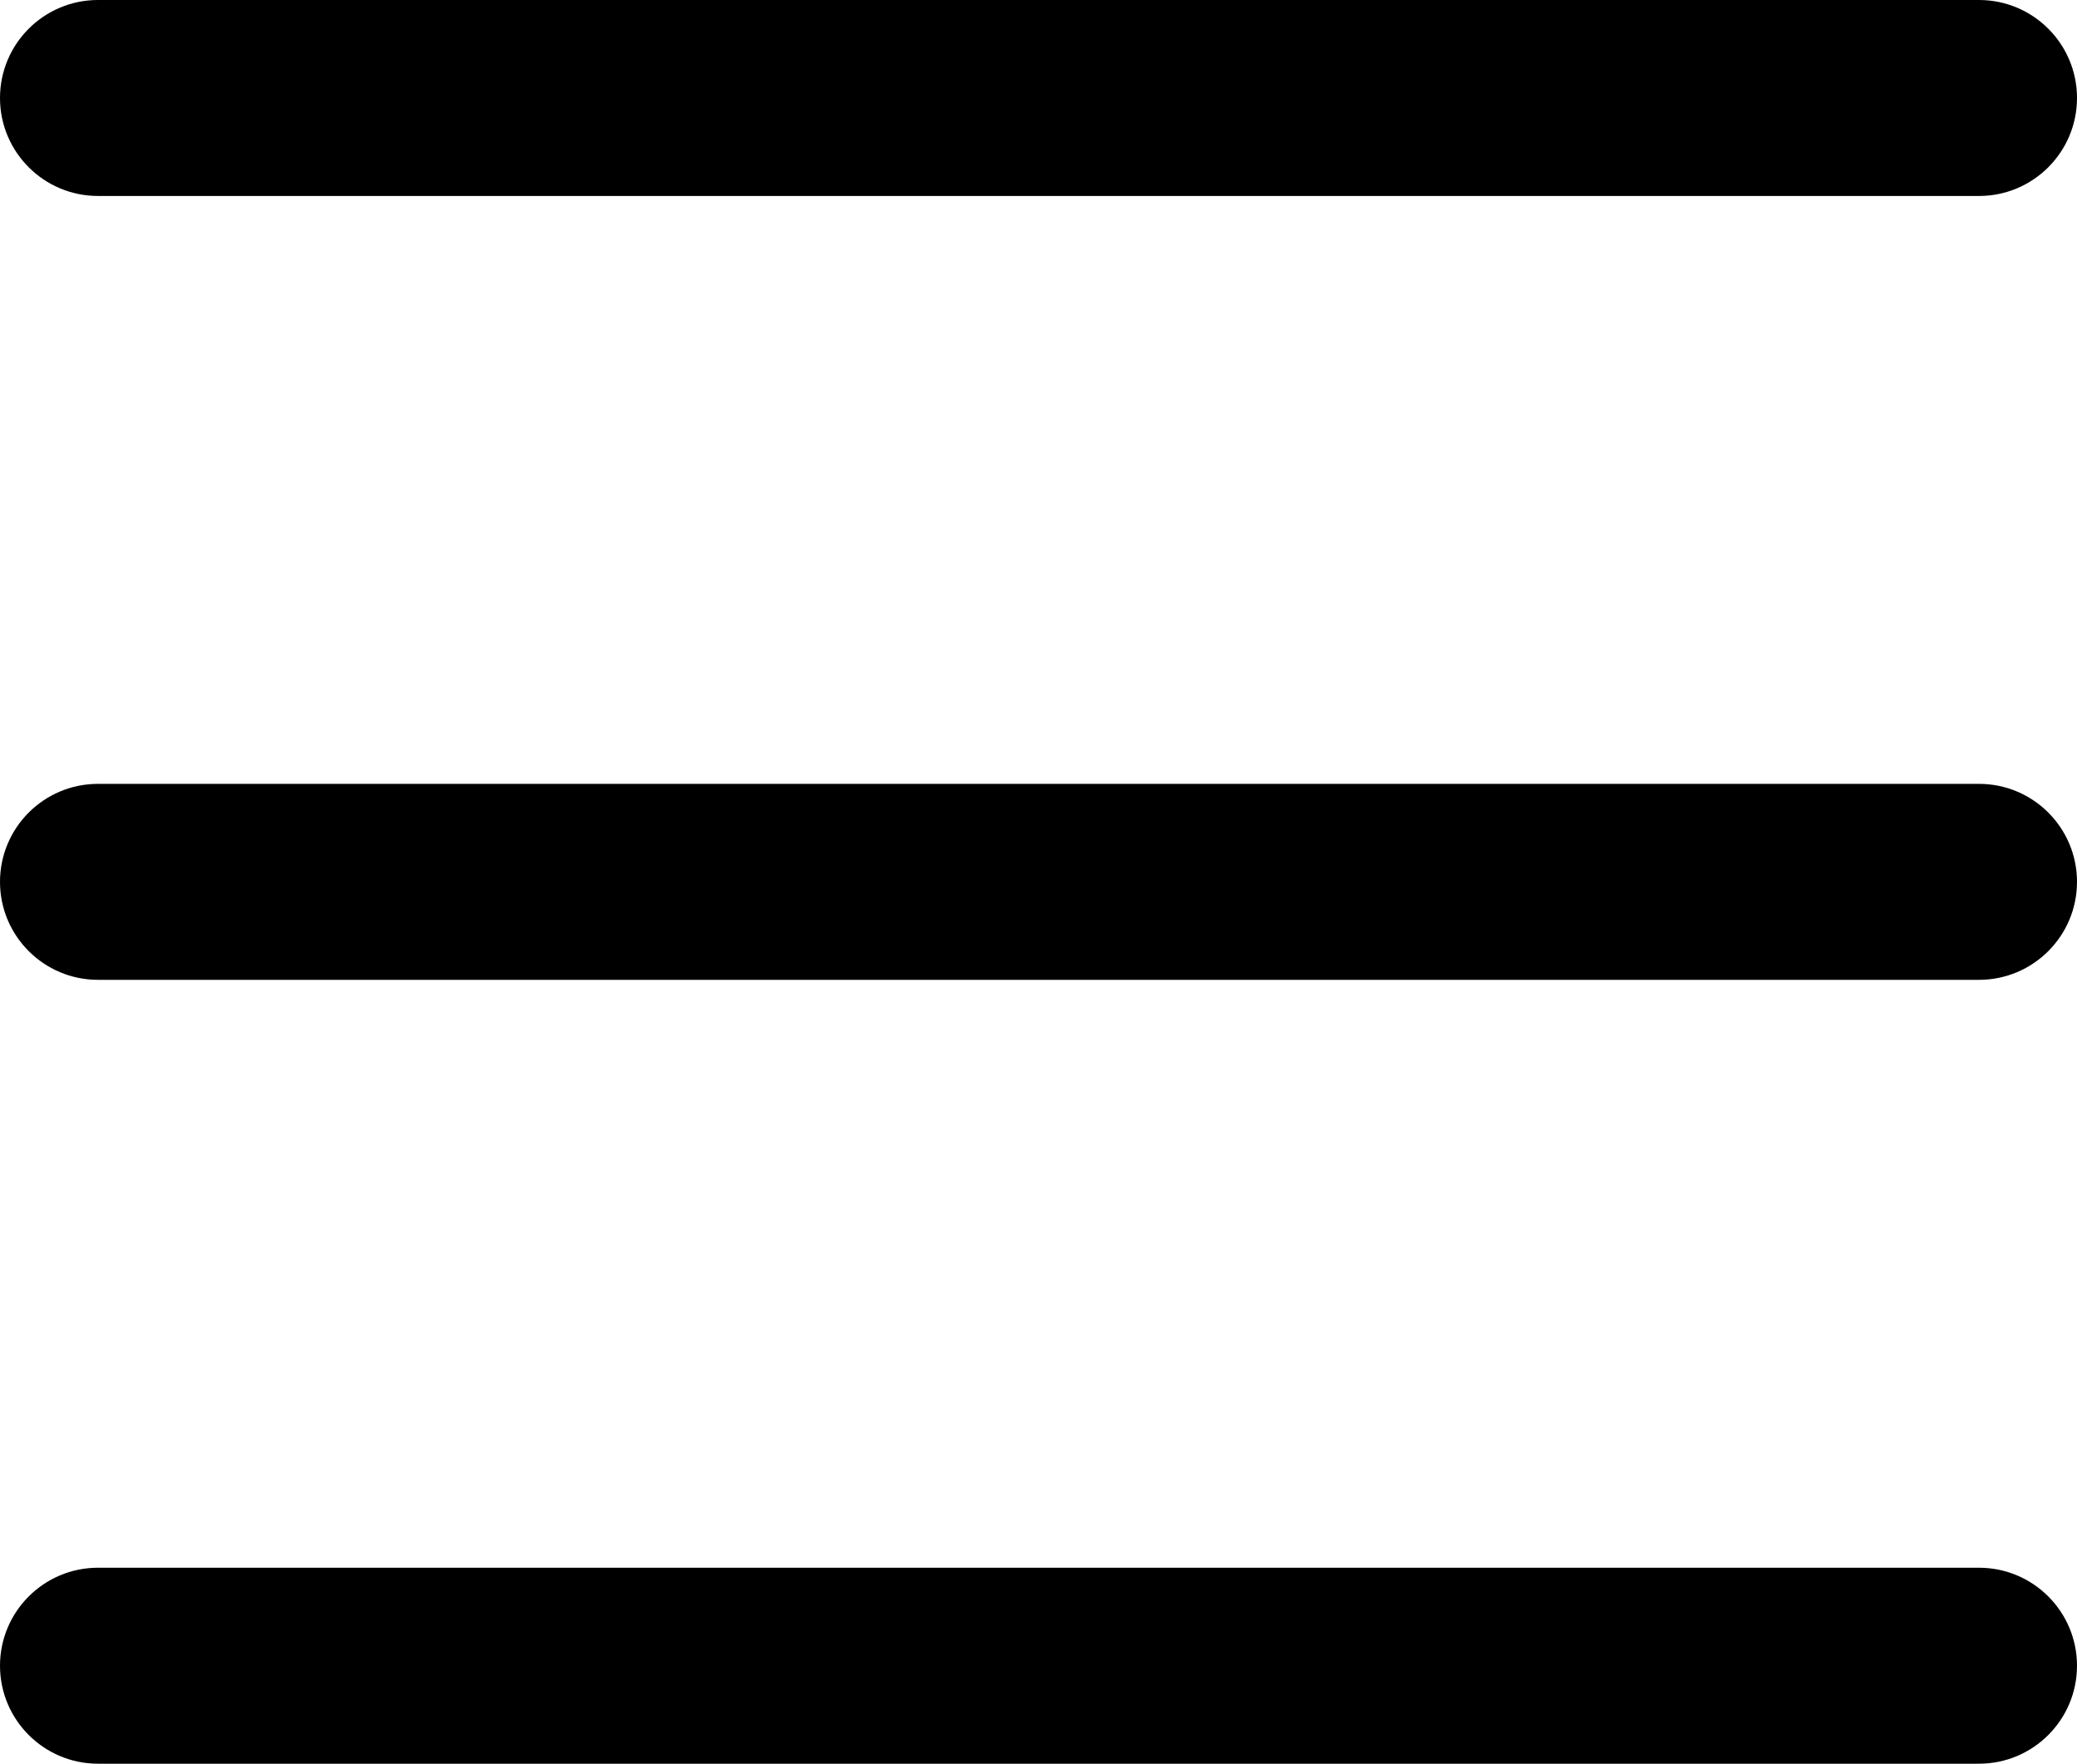
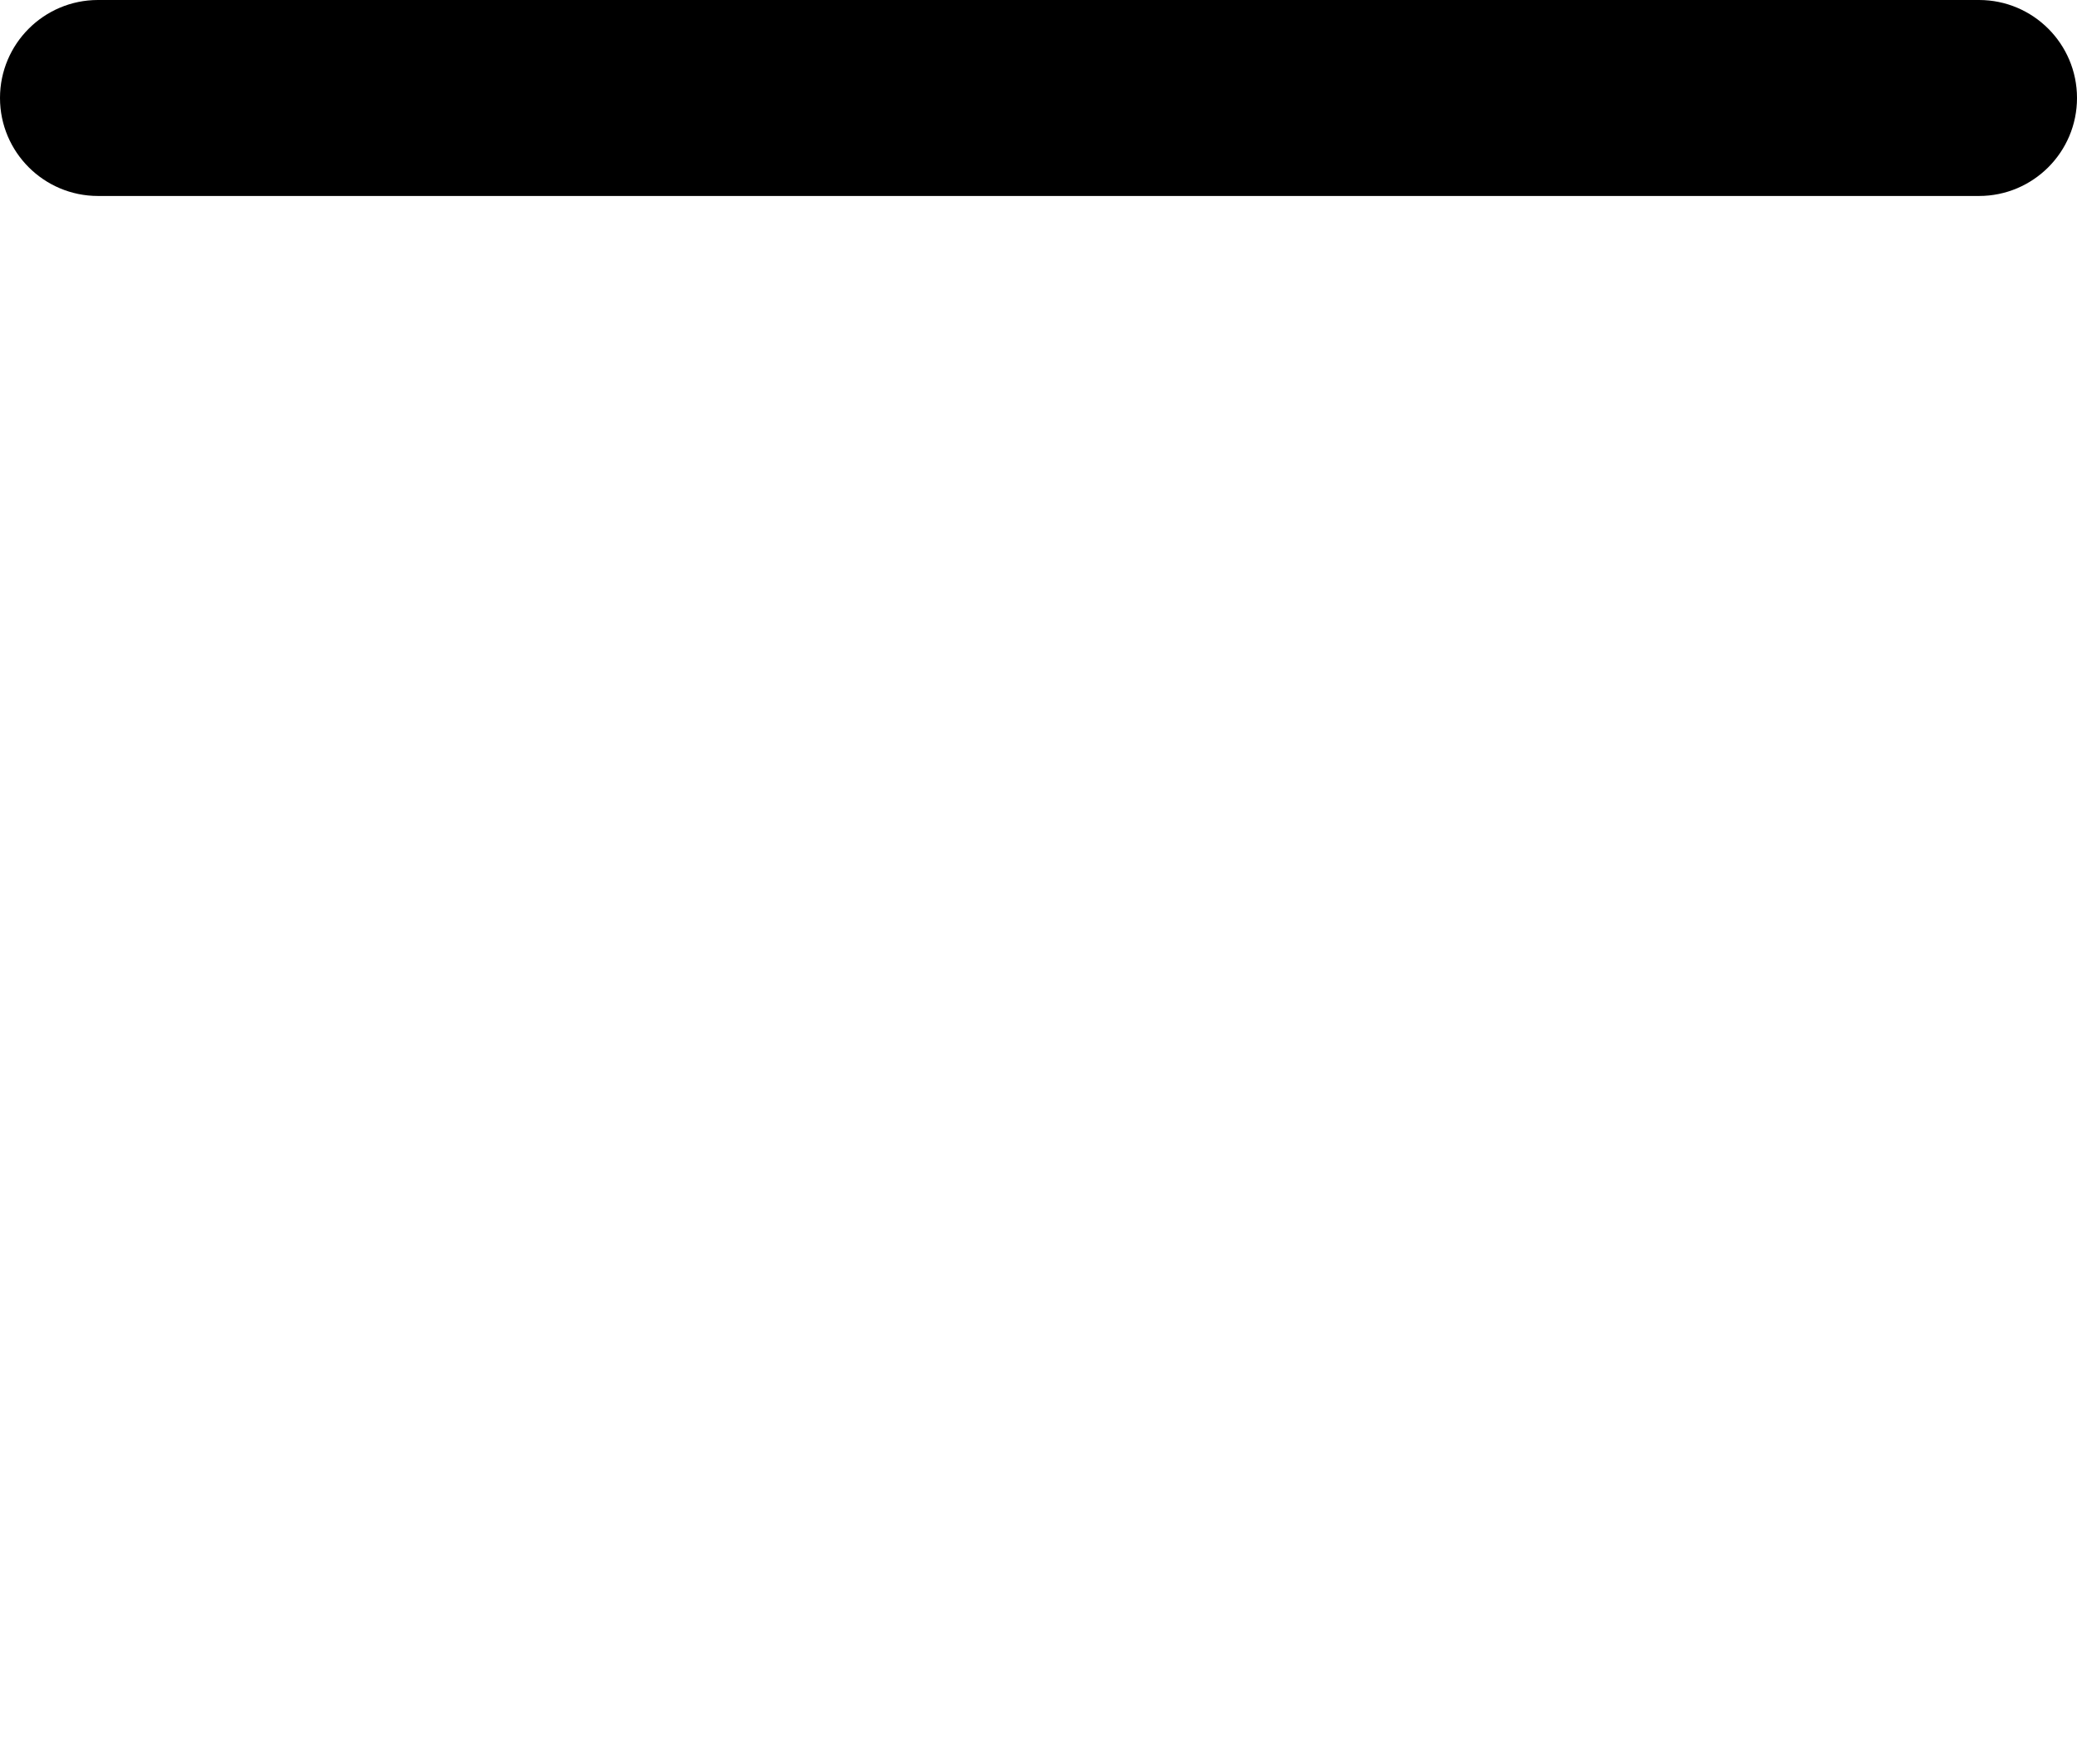
<svg xmlns="http://www.w3.org/2000/svg" id="Layer_1" data-name="Layer 1" width="26.5" height="22.5" viewBox="0 0 26.5 22.5">
  <defs>
    <style> .cls-1 { stroke-width: 0px; } </style>
  </defs>
  <path class="cls-1" d="m25.25,2.5H1.25c-.69,0-1.25-.56-1.25-1.25S.56,0,1.25,0h24c.69,0,1.25.56,1.25,1.25s-.56,1.25-1.25,1.25Z" />
-   <path class="cls-1" d="m25.25,12.5H1.25c-.69,0-1.25-.56-1.25-1.25s.56-1.25,1.25-1.25h24c.69,0,1.25.56,1.25,1.25s-.56,1.25-1.25,1.25Z" />
-   <path class="cls-1" d="m25.25,22.5H1.25c-.69,0-1.25-.56-1.25-1.25s.56-1.25,1.25-1.25h24c.69,0,1.25.56,1.25,1.25s-.56,1.25-1.25,1.25Z" />
</svg>